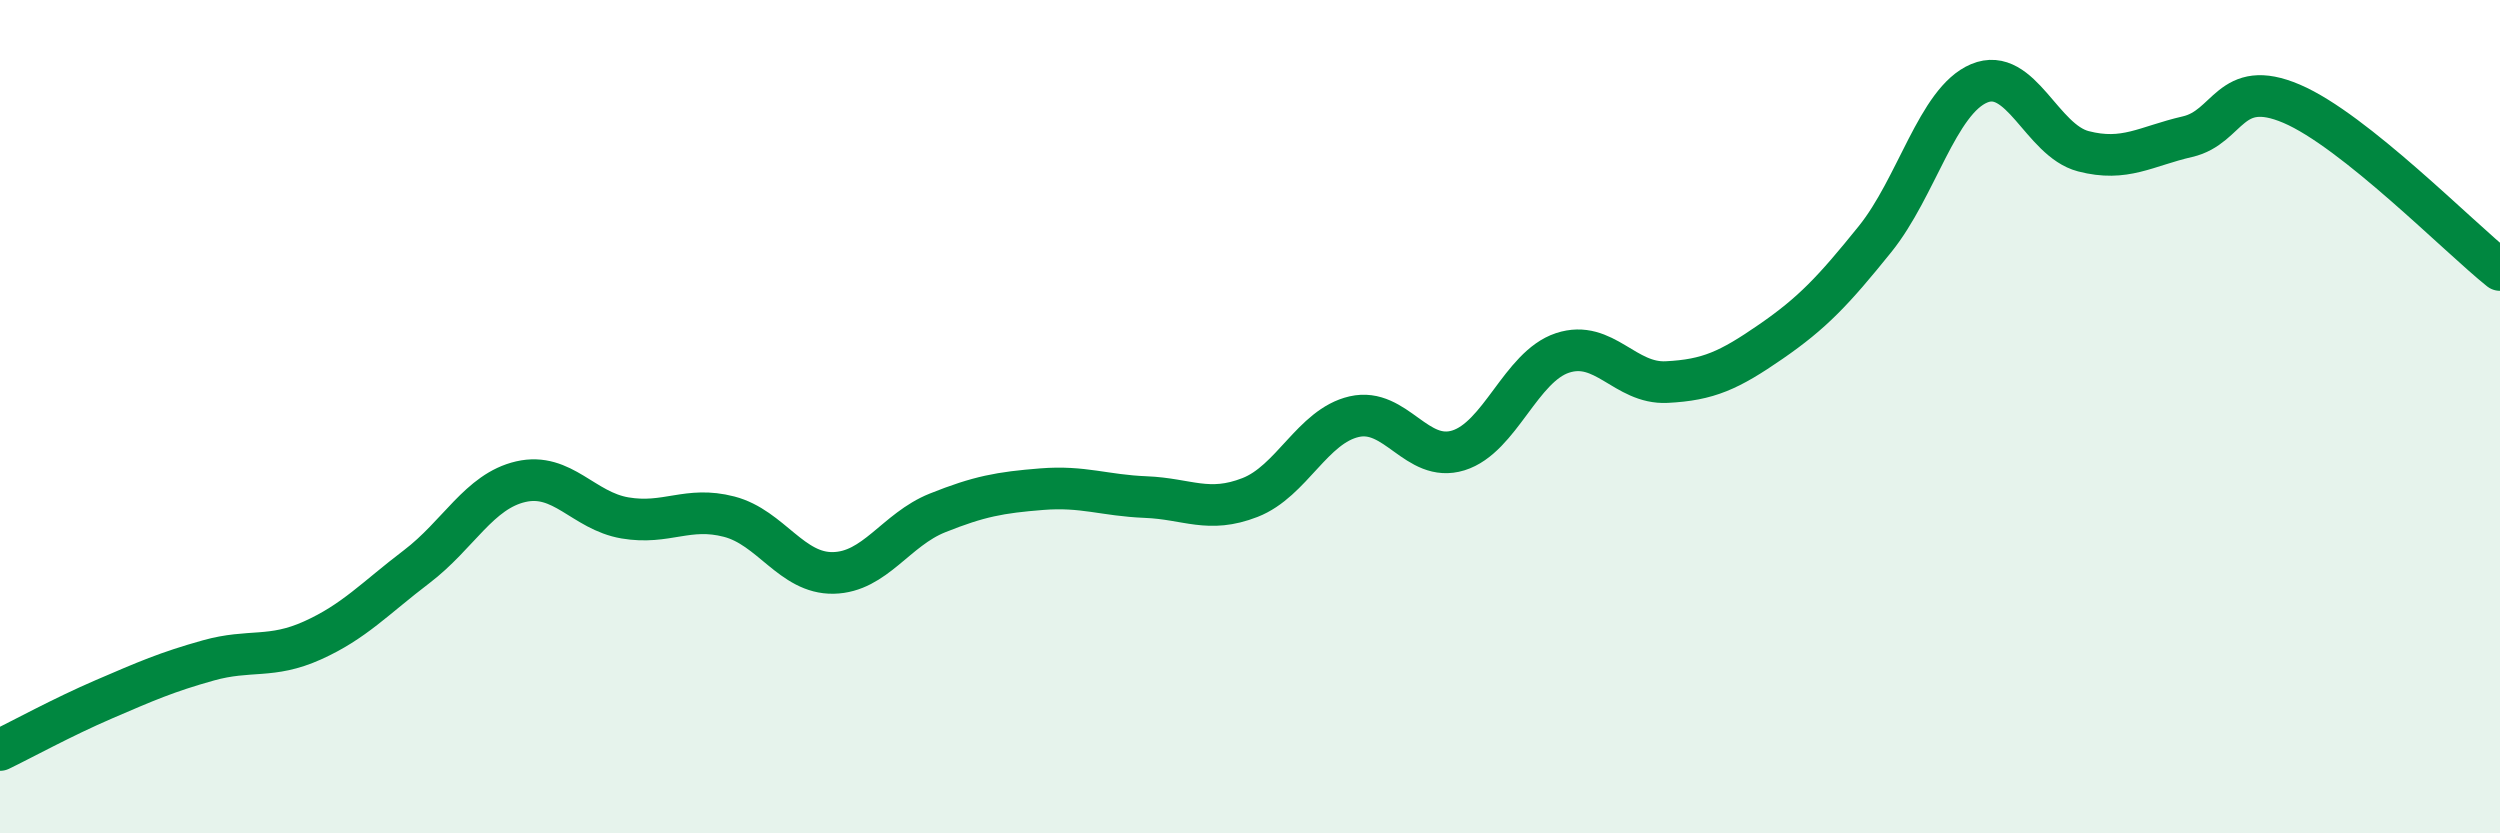
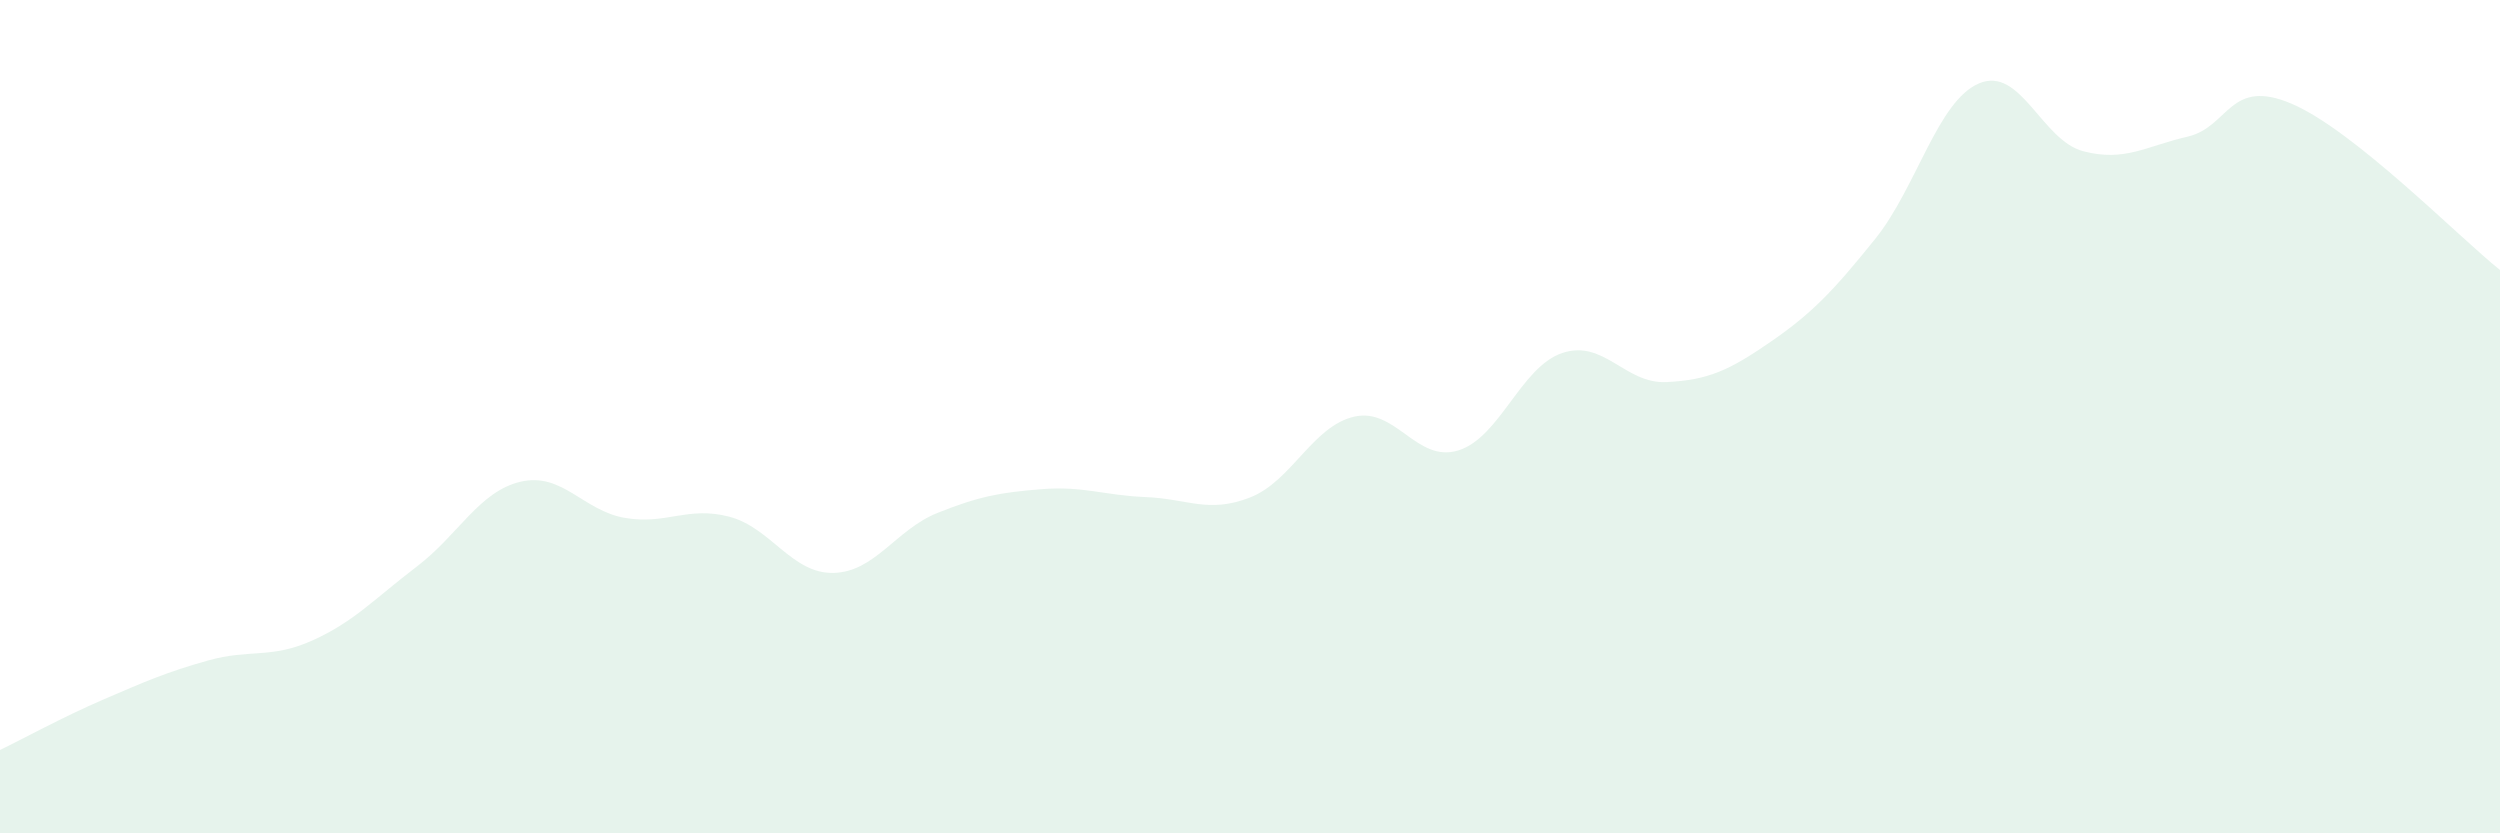
<svg xmlns="http://www.w3.org/2000/svg" width="60" height="20" viewBox="0 0 60 20">
  <path d="M 0,18 C 0.5,17.76 1.5,17.21 2.5,16.78 C 3.5,16.35 4,16.13 5,15.85 C 6,15.57 6.5,15.82 7.5,15.37 C 8.5,14.92 9,14.36 10,13.6 C 11,12.84 11.5,11.79 12.5,11.56 C 13.5,11.33 14,12.26 15,12.43 C 16,12.6 16.5,12.14 17.5,12.4 C 18.5,12.66 19,13.77 20,13.75 C 21,13.73 21.5,12.71 22.5,12.31 C 23.5,11.91 24,11.82 25,11.74 C 26,11.66 26.5,11.89 27.5,11.93 C 28.5,11.97 29,12.33 30,11.94 C 31,11.55 31.5,10.23 32.5,10 C 33.5,9.77 34,11.12 35,10.81 C 36,10.5 36.5,8.8 37.5,8.47 C 38.5,8.14 39,9.22 40,9.17 C 41,9.12 41.5,8.89 42.5,8.2 C 43.5,7.51 44,6.98 45,5.74 C 46,4.5 46.5,2.42 47.5,2 C 48.5,1.58 49,3.37 50,3.63 C 51,3.89 51.5,3.51 52.5,3.28 C 53.5,3.05 53.5,1.85 55,2.49 C 56.5,3.13 59,5.68 60,6.48L60 20L0 20Z" fill="#008740" opacity="0.1" stroke-linecap="round" stroke-linejoin="round" />
-   <path d="M 0,18 C 0.5,17.76 1.5,17.21 2.5,16.78 C 3.5,16.35 4,16.13 5,15.85 C 6,15.57 6.5,15.82 7.5,15.37 C 8.5,14.92 9,14.36 10,13.6 C 11,12.84 11.5,11.79 12.5,11.56 C 13.5,11.33 14,12.26 15,12.43 C 16,12.6 16.5,12.14 17.5,12.4 C 18.5,12.66 19,13.77 20,13.75 C 21,13.73 21.5,12.71 22.5,12.31 C 23.5,11.91 24,11.82 25,11.74 C 26,11.66 26.5,11.89 27.5,11.93 C 28.5,11.97 29,12.33 30,11.94 C 31,11.55 31.5,10.23 32.5,10 C 33.5,9.77 34,11.12 35,10.81 C 36,10.5 36.5,8.8 37.5,8.47 C 38.5,8.14 39,9.22 40,9.17 C 41,9.12 41.5,8.89 42.5,8.2 C 43.5,7.51 44,6.98 45,5.74 C 46,4.5 46.5,2.42 47.5,2 C 48.5,1.58 49,3.37 50,3.63 C 51,3.89 51.5,3.51 52.5,3.28 C 53.5,3.05 53.5,1.85 55,2.49 C 56.5,3.13 59,5.68 60,6.48" stroke="#008740" stroke-width="1" fill="none" stroke-linecap="round" stroke-linejoin="round" />
</svg>